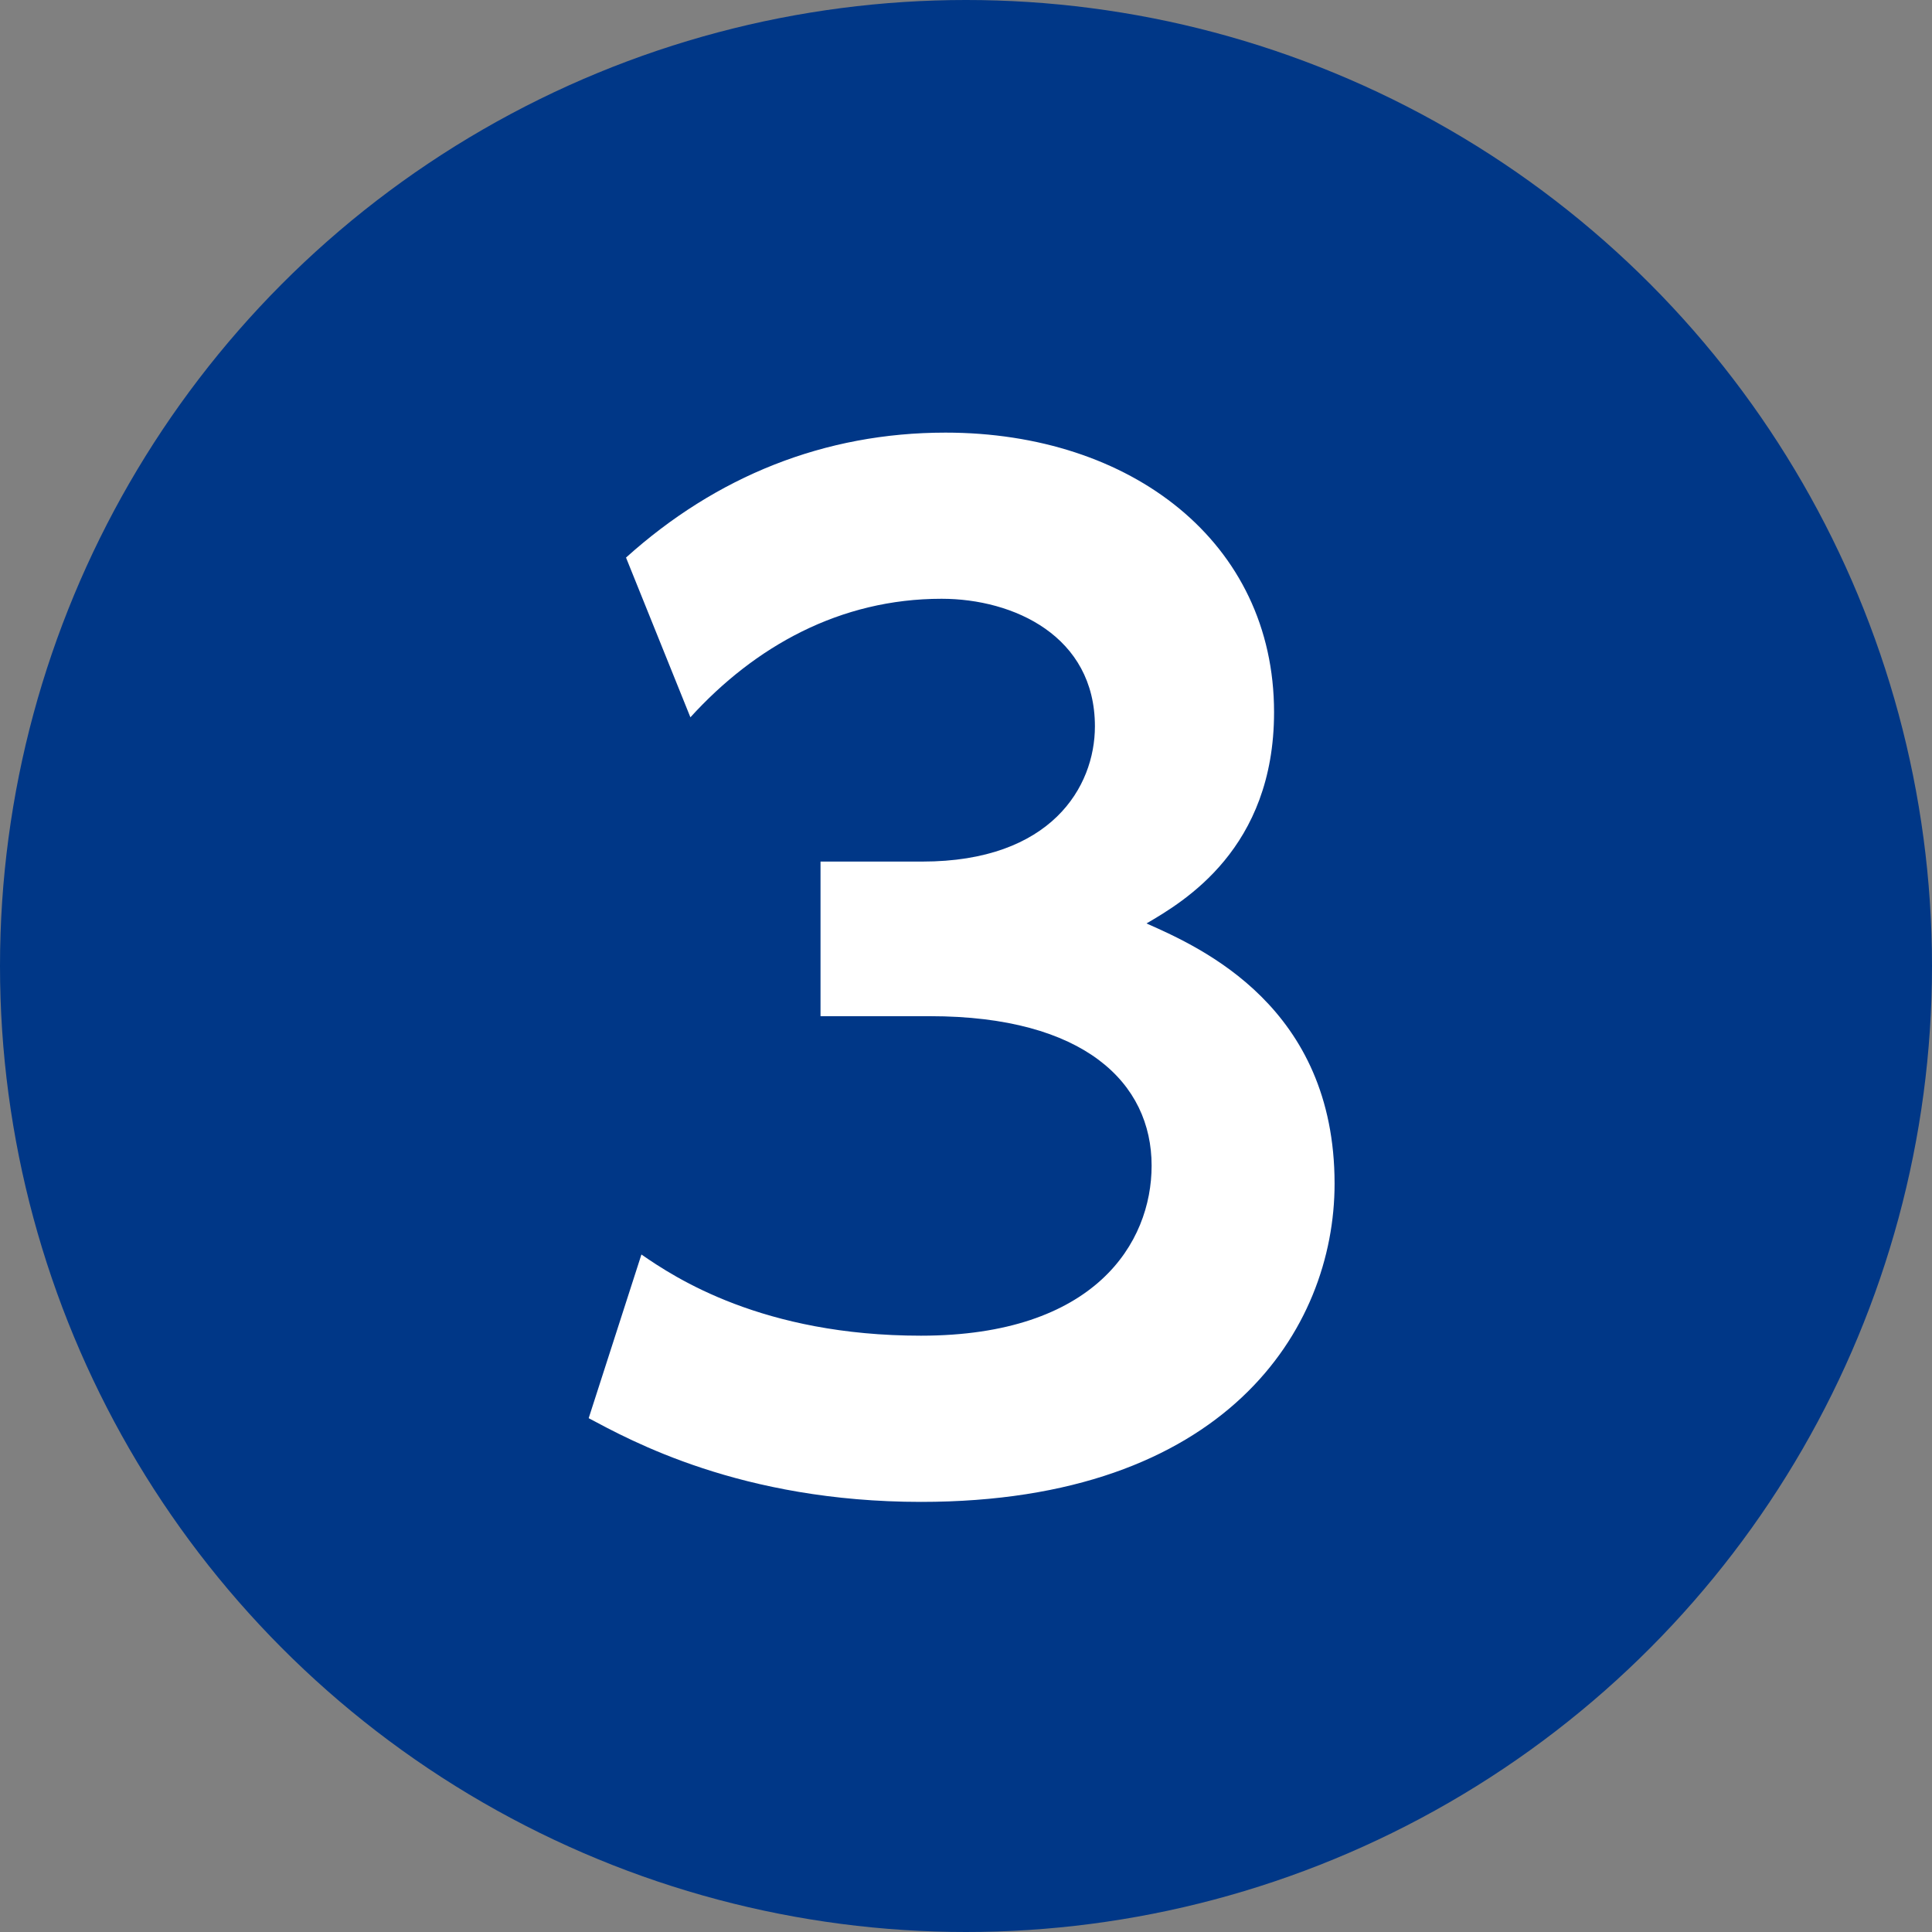
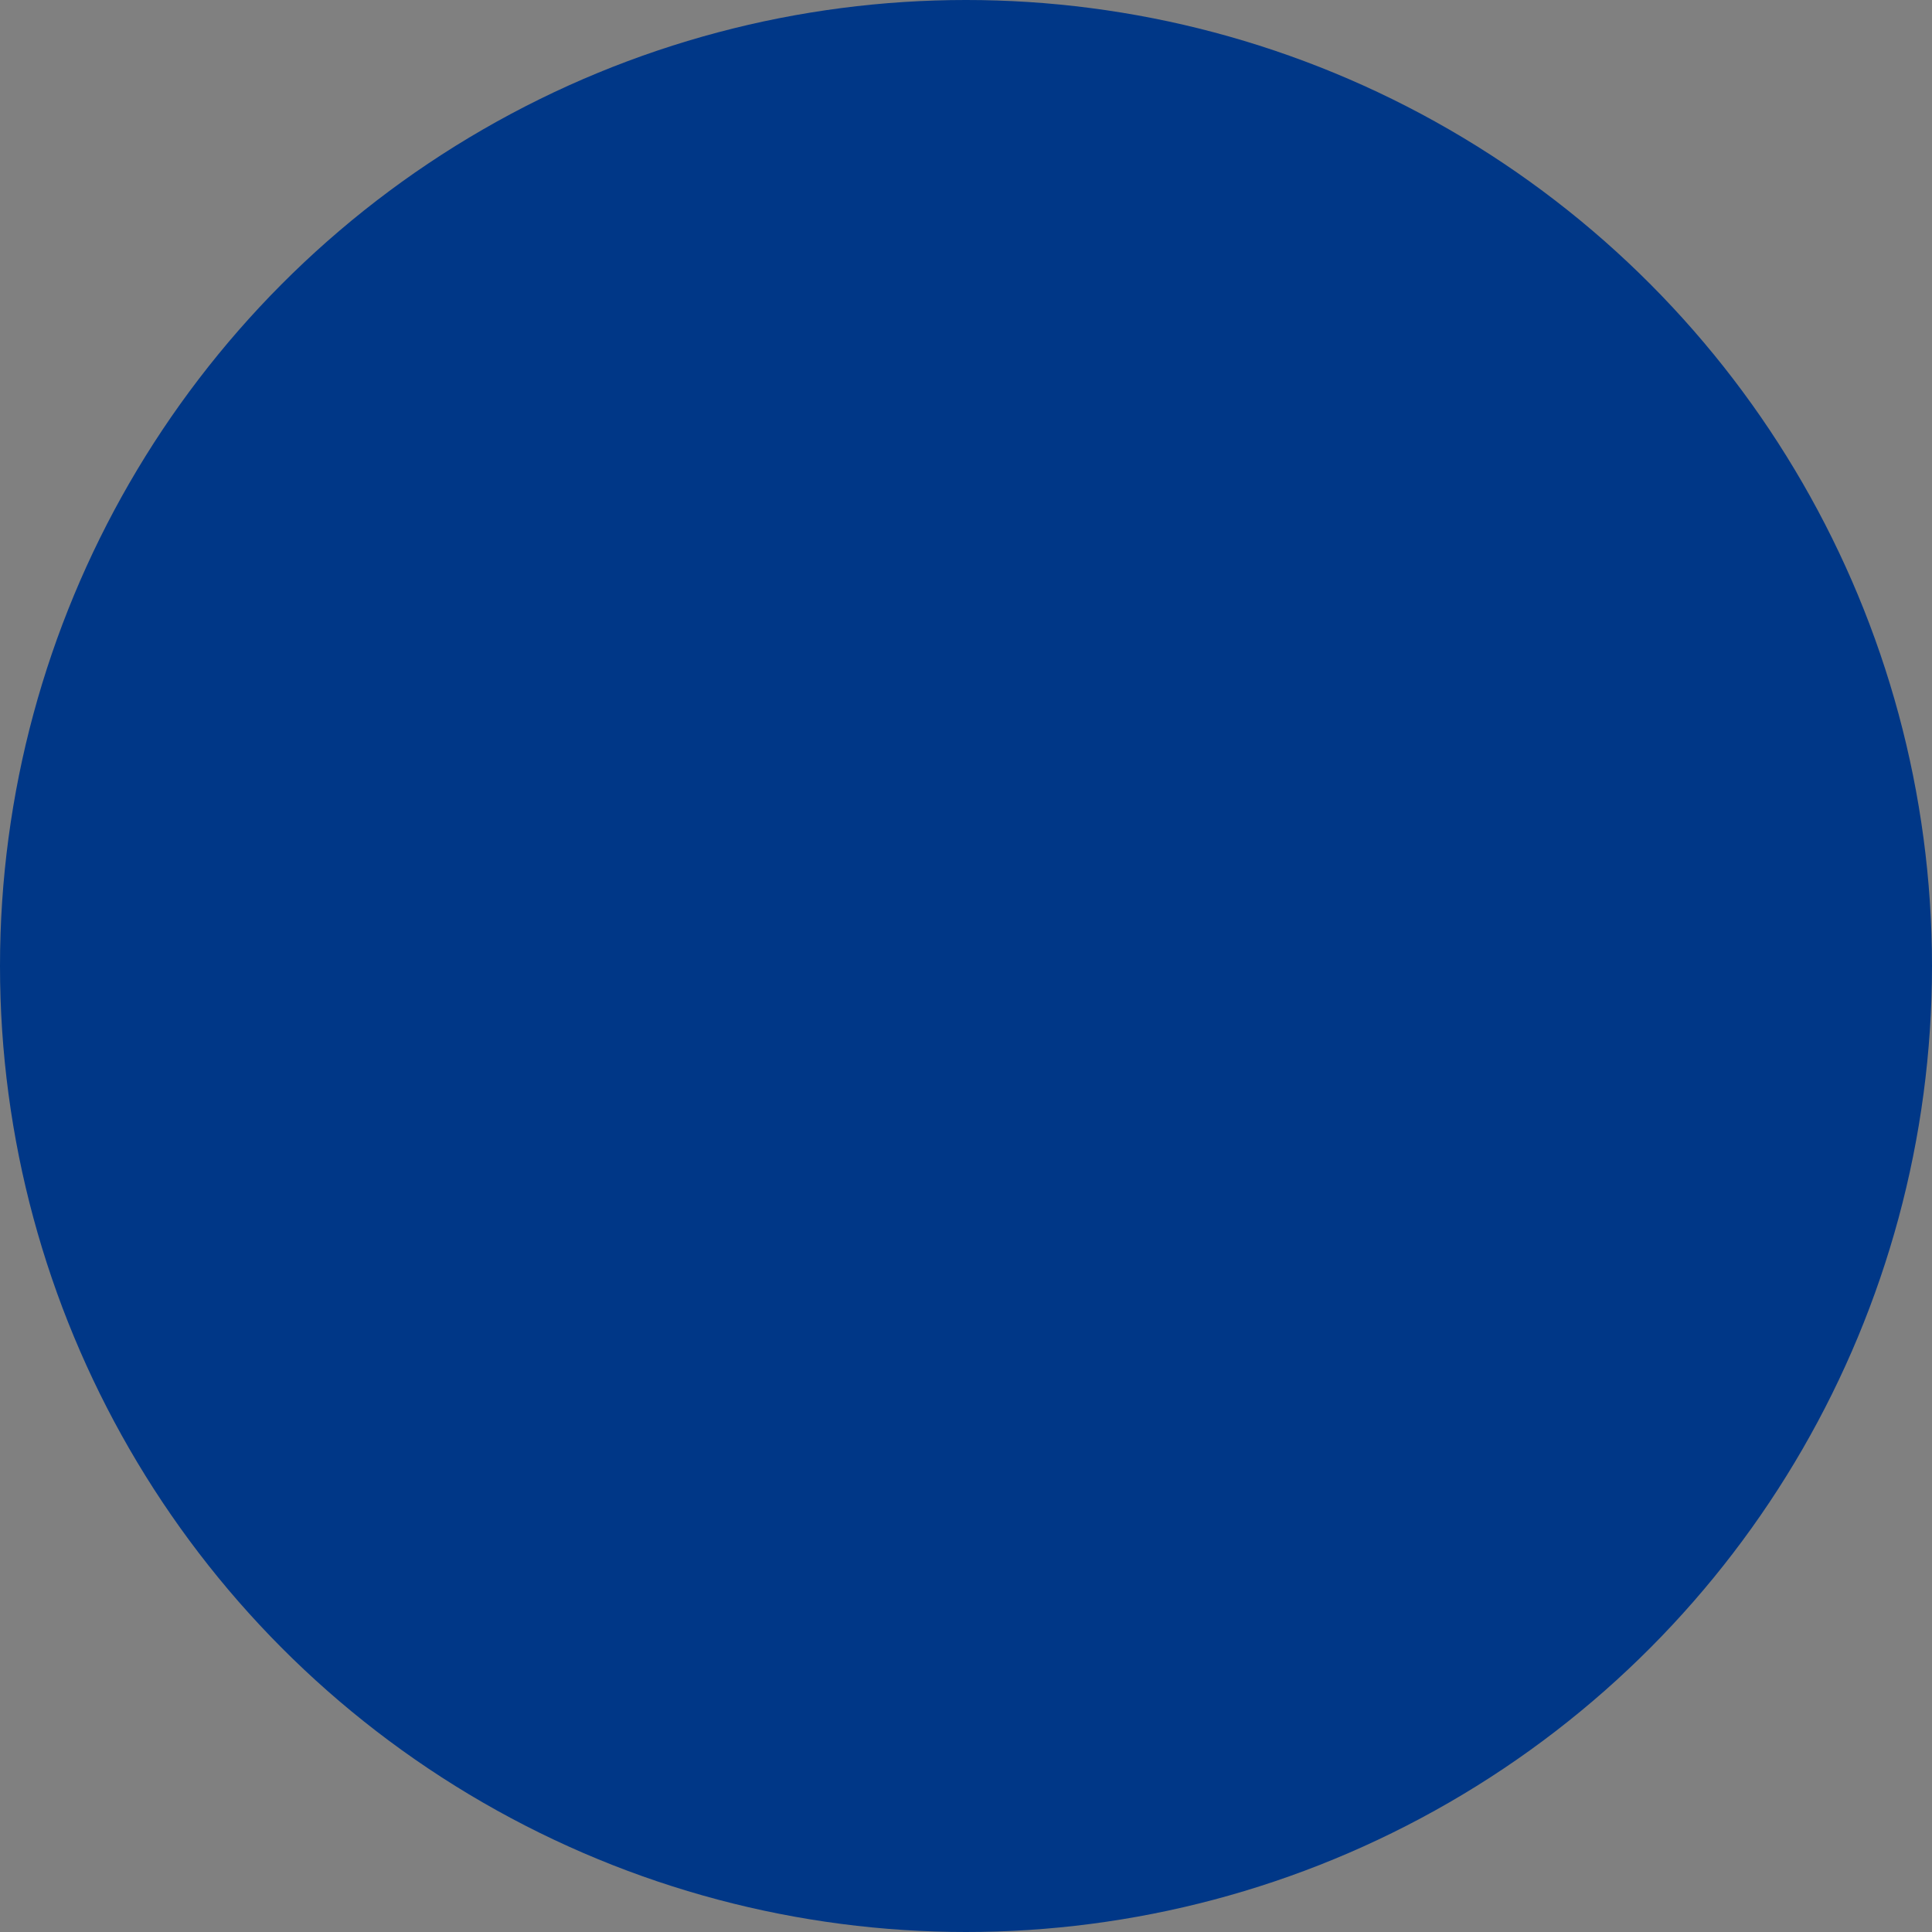
<svg xmlns="http://www.w3.org/2000/svg" version="1.1" id="レイヤー_1" x="0px" y="0px" viewBox="0 0 40 40" style="enable-background:new 0 0 40 40;" xml:space="preserve">
  <rect x="0" y="0" width="40" height="40" fill="#808080" stroke="none" />
  <g>
    <circle style="fill:#003787;" cx="20" cy="20" r="20" />
    <g>
-       <path style="fill:#FFFFFF;" d="M13.28,25.973c0.693,0.48,2.507,1.681,5.788,1.681    c3.601,0,4.775-1.921,4.775-3.521c0-1.707-1.387-3.094-4.588-3.094H16.988v-3.201    h2.107c2.668,0,3.574-1.547,3.574-2.8c0-1.867-1.681-2.641-3.174-2.641    c-2.107,0-3.867,0.987-5.201,2.454l-1.333-3.307    c1.867-1.681,4.108-2.587,6.615-2.587c3.841,0,6.802,2.267,6.802,5.788    c0,2.827-1.867,3.921-2.641,4.374c1.146,0.507,3.894,1.734,3.894,5.388    c0,3.014-2.267,6.588-8.562,6.588c-3.734,0-6.028-1.28-6.881-1.733    L13.28,25.973z" />
-     </g>
+       </g>
  </g>
</svg>